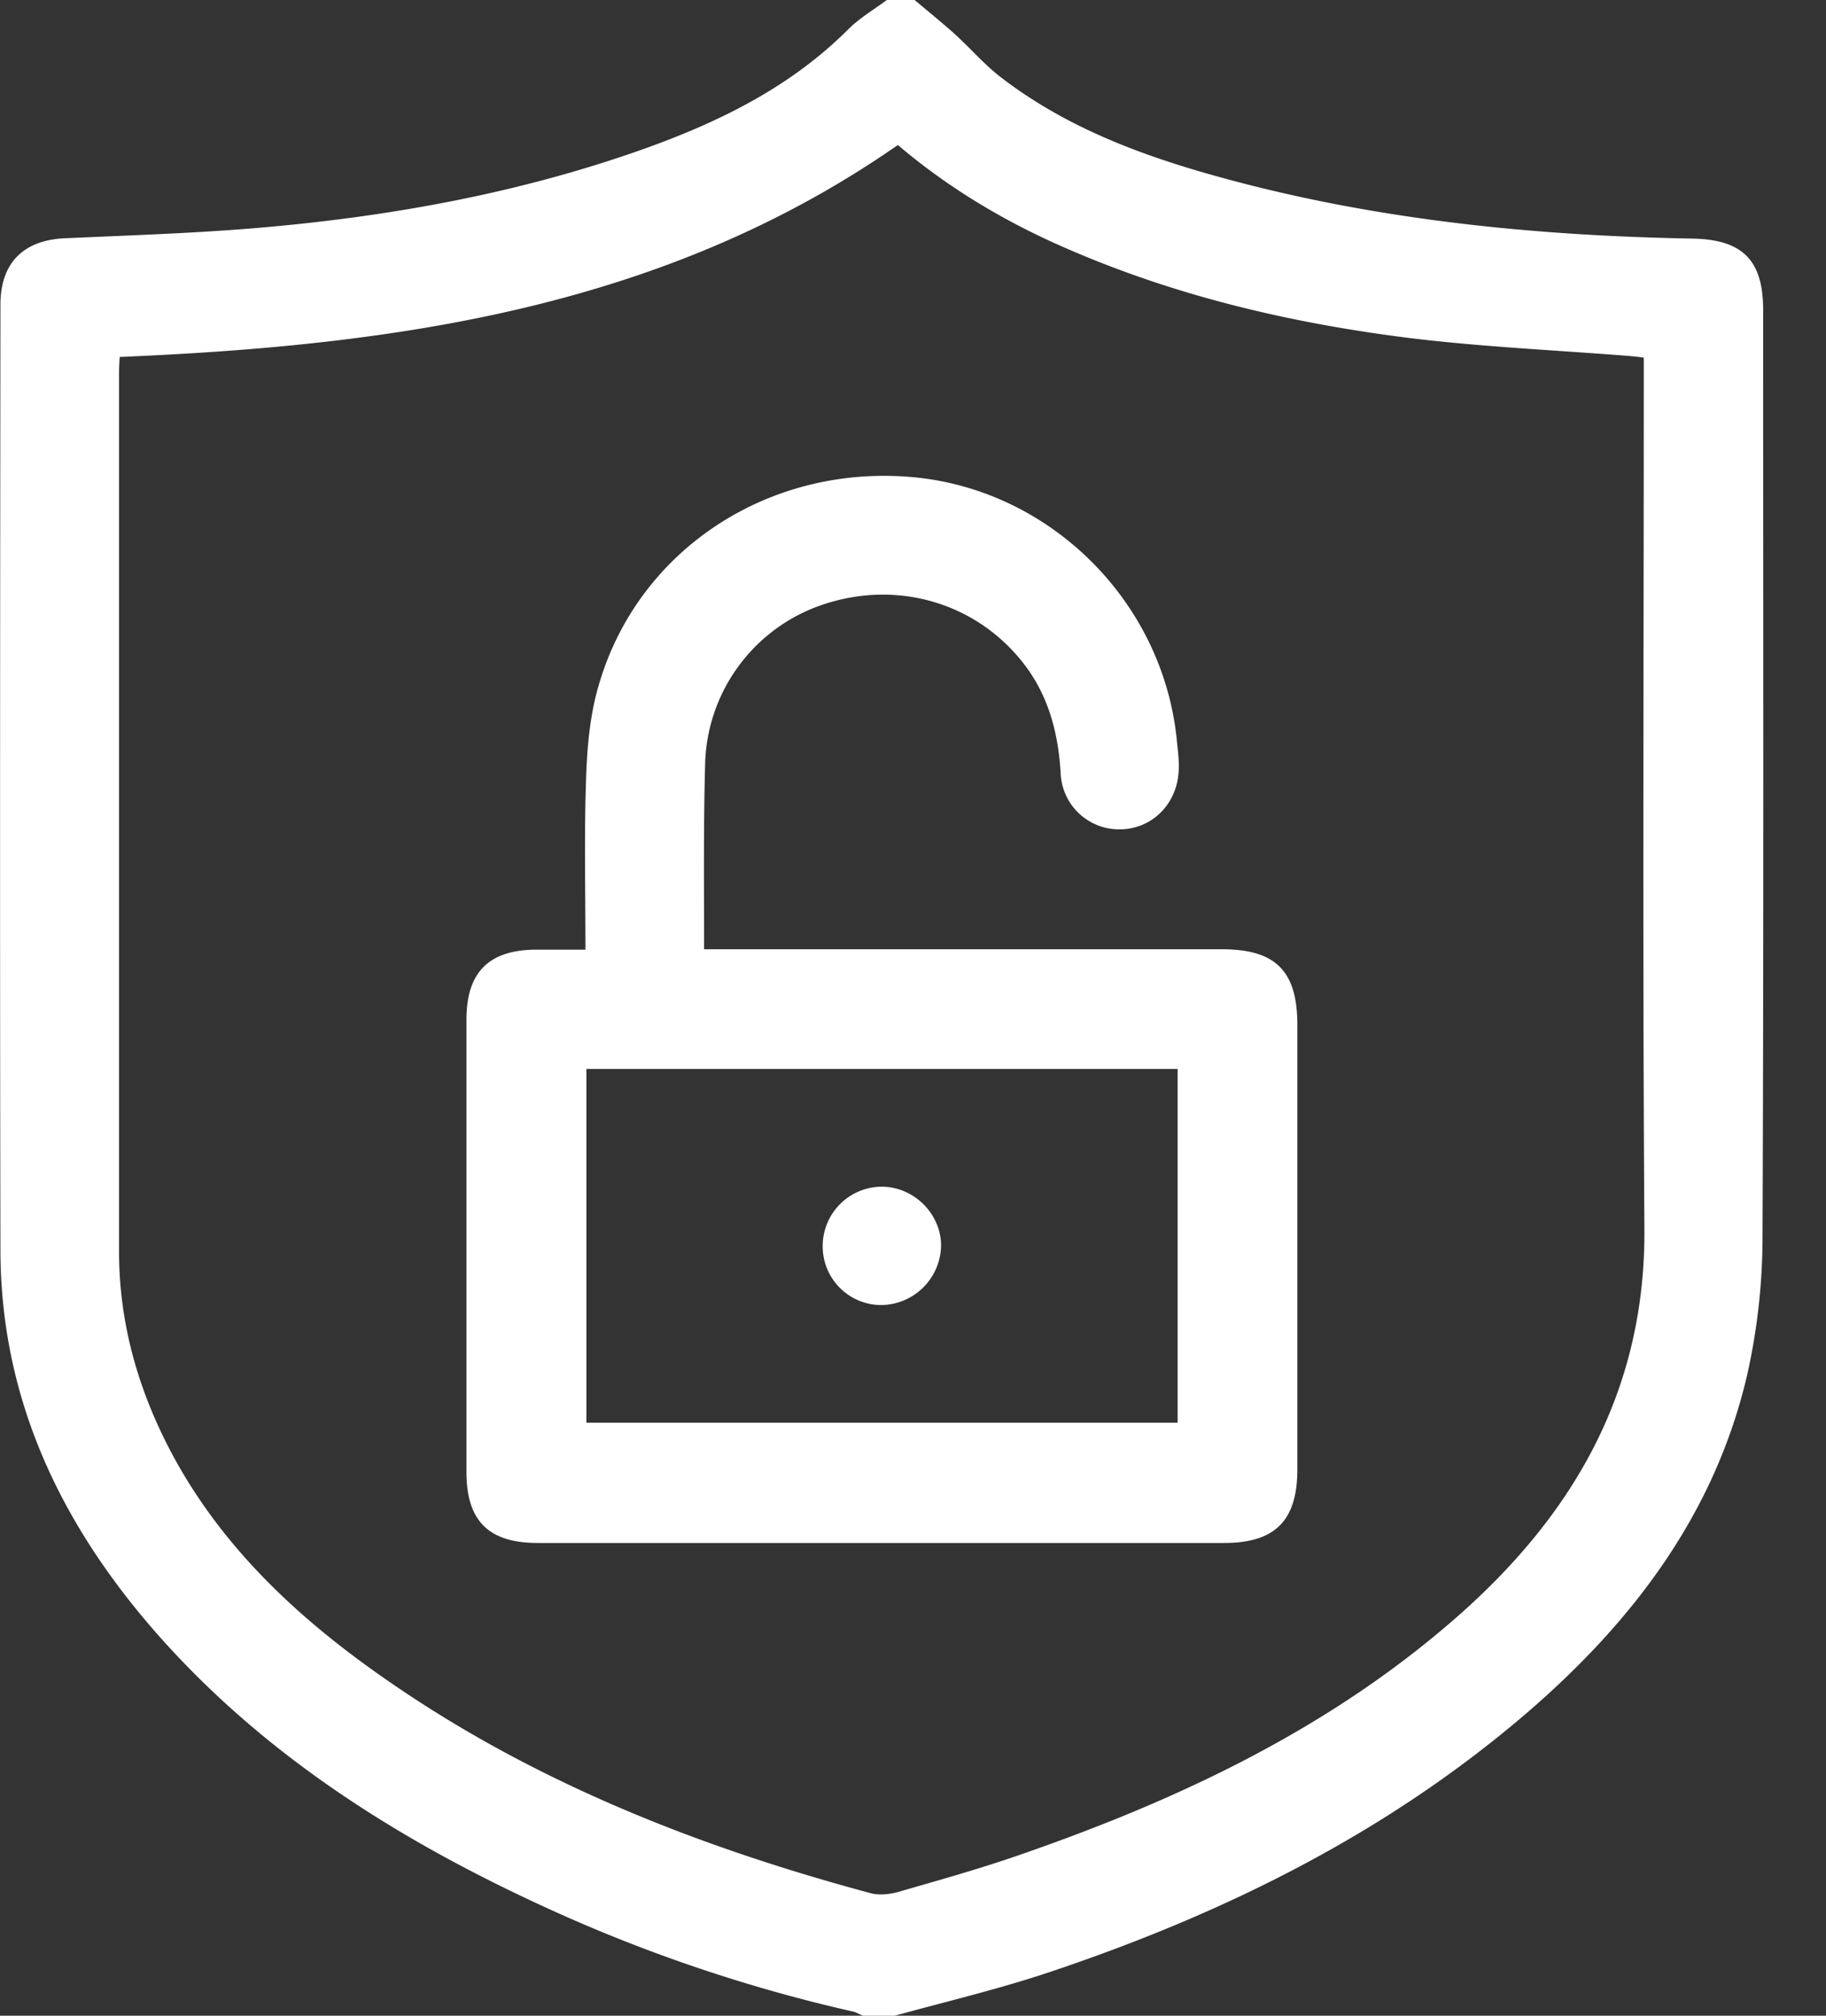
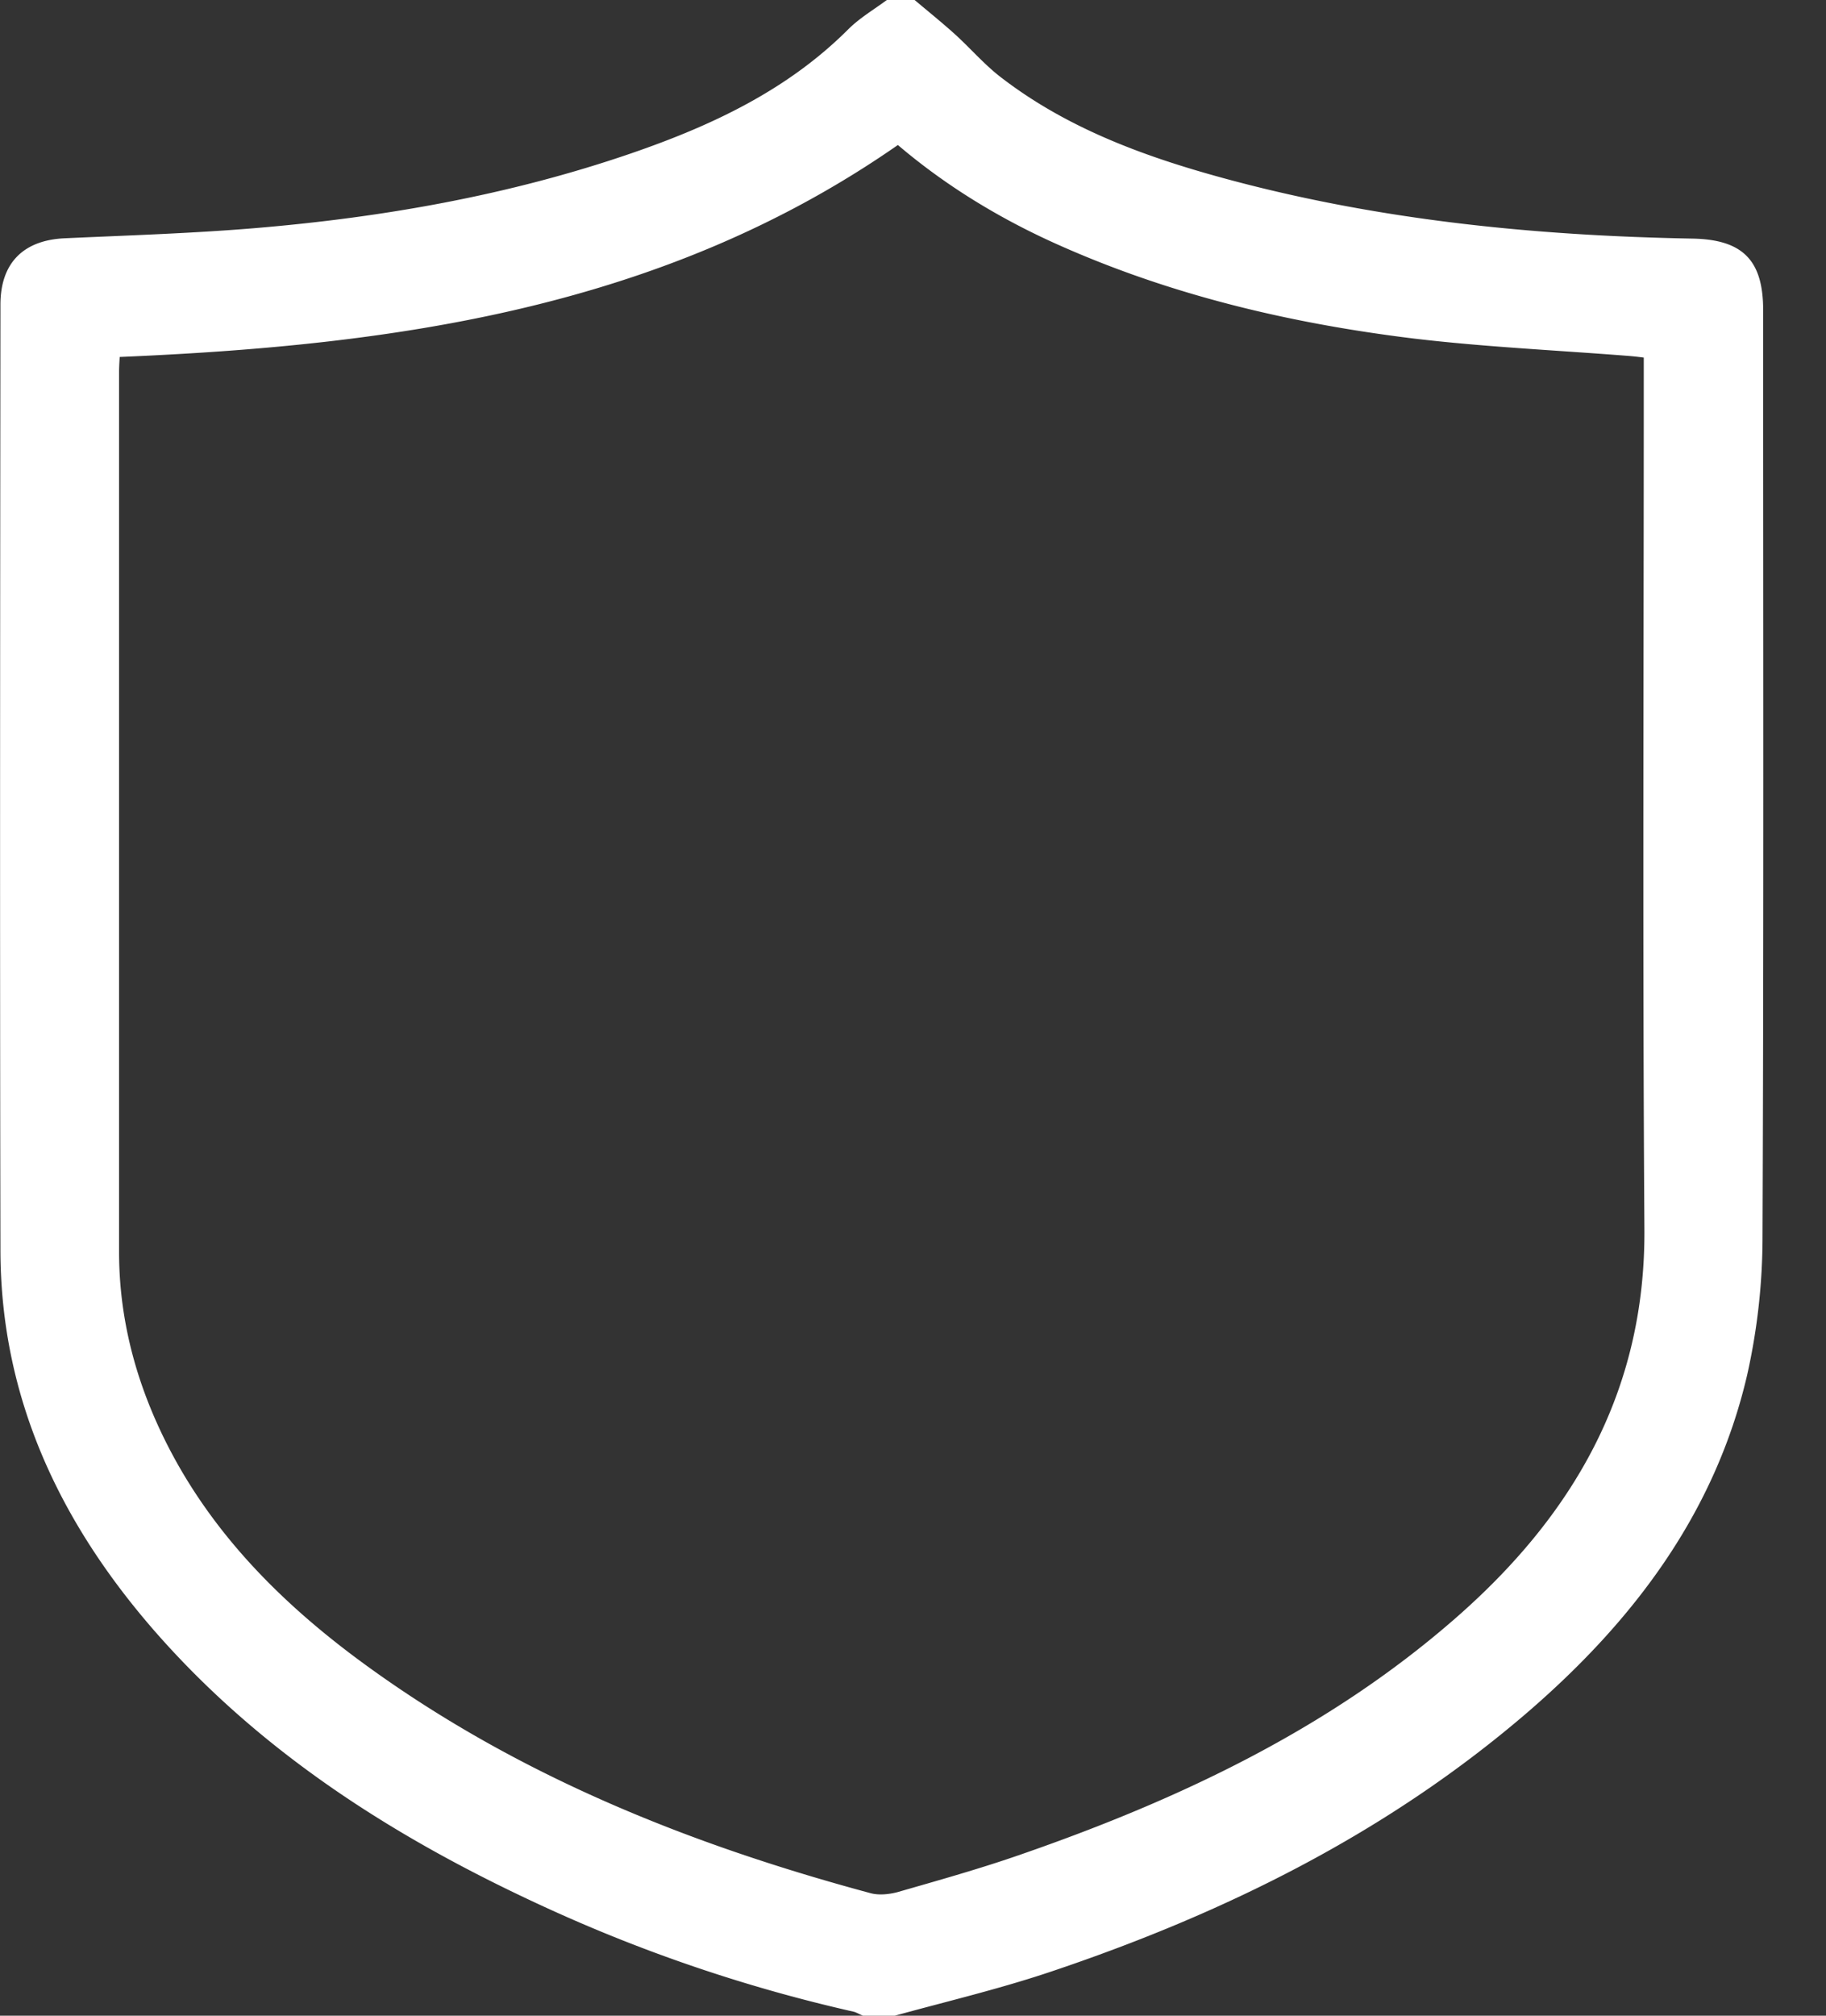
<svg xmlns="http://www.w3.org/2000/svg" width="29" height="32" fill="none">
  <rect width="100%" height="100%" fill="#333333" stroke="none" />
  <path d="M14.208 32h-.503c-.047-.02-.094-.047-.14-.062A24.858 24.858 0 018.7 30.297c-2.351-1.074-4.51-2.427-6.23-4.387C.952 24.175.012 22.194.007 19.855c-.01-5-.005-10.012 0-15.019 0-.655.358-1.022 1.017-1.053 1.002-.046 2.01-.077 3.011-.16 2.04-.17 4.044-.521 5.985-1.187 1.277-.439 2.482-1.001 3.452-1.971.182-.181.41-.315.613-.465h.441c.213.18.426.351.633.537.24.217.452.464.706.666 1.038.81 2.253 1.264 3.51 1.61 2.455.676 4.972.929 7.51.975.795.016 1.117.346 1.117 1.136 0 4.903.01 9.806-.01 14.71a10.041 10.041 0 01-.244 2.193c-.51 2.194-1.807 3.907-3.489 5.357-2.227 1.915-4.807 3.19-7.579 4.12-.815.273-1.645.469-2.47.696zM1.901 5.667c-.006.098-.01.17-.01.243v13.966c0 .883.186 1.734.529 2.55.716 1.698 1.952 2.968 3.42 4.03 2.41 1.745 5.13 2.83 7.984 3.598.13.036.291.02.426-.015.664-.191 1.329-.377 1.978-.604 2.497-.867 4.864-1.982 6.872-3.732 1.88-1.636 3.032-3.613 3.016-6.188-.03-4.49-.01-8.976-.01-13.466v-.372a4.293 4.293 0 00-.285-.03c-1.127-.088-2.259-.14-3.38-.274-1.936-.238-3.825-.681-5.621-1.481-.93-.413-1.797-.94-2.56-1.59-3.716 2.586-7.968 3.18-12.36 3.365z" fill="#fff" />
-   <path d="M11.182 15.07h8.228c.851 0 1.194.347 1.194 1.198v7.061c0 .81-.353 1.166-1.163 1.166H8.54c-.779 0-1.132-.35-1.132-1.125v-7.184c0-.754.358-1.11 1.116-1.11h.774c0-.929-.021-1.827.01-2.715.016-.506.062-1.027.208-1.507.633-2.147 2.72-3.494 5.004-3.277 2.19.211 3.97 2.002 4.173 4.206.016.155.037.315.026.465-.03.521-.425.913-.929.918a.929.929 0 01-.945-.893c-.036-.603-.176-1.171-.534-1.667-.717-.985-1.957-1.398-3.151-1.037a2.742 2.742 0 00-1.962 2.586c-.026.95-.016 1.904-.016 2.916zm-1.869 7.516h9.39V16.97h-9.39v5.616z" fill="#fff" />
-   <path d="M13.066 19.773a.942.942 0 01.935-.934c.508 0 .94.423.945.929a.961.961 0 01-.96.95.931.931 0 01-.92-.945z" fill="#fff" />
</svg>